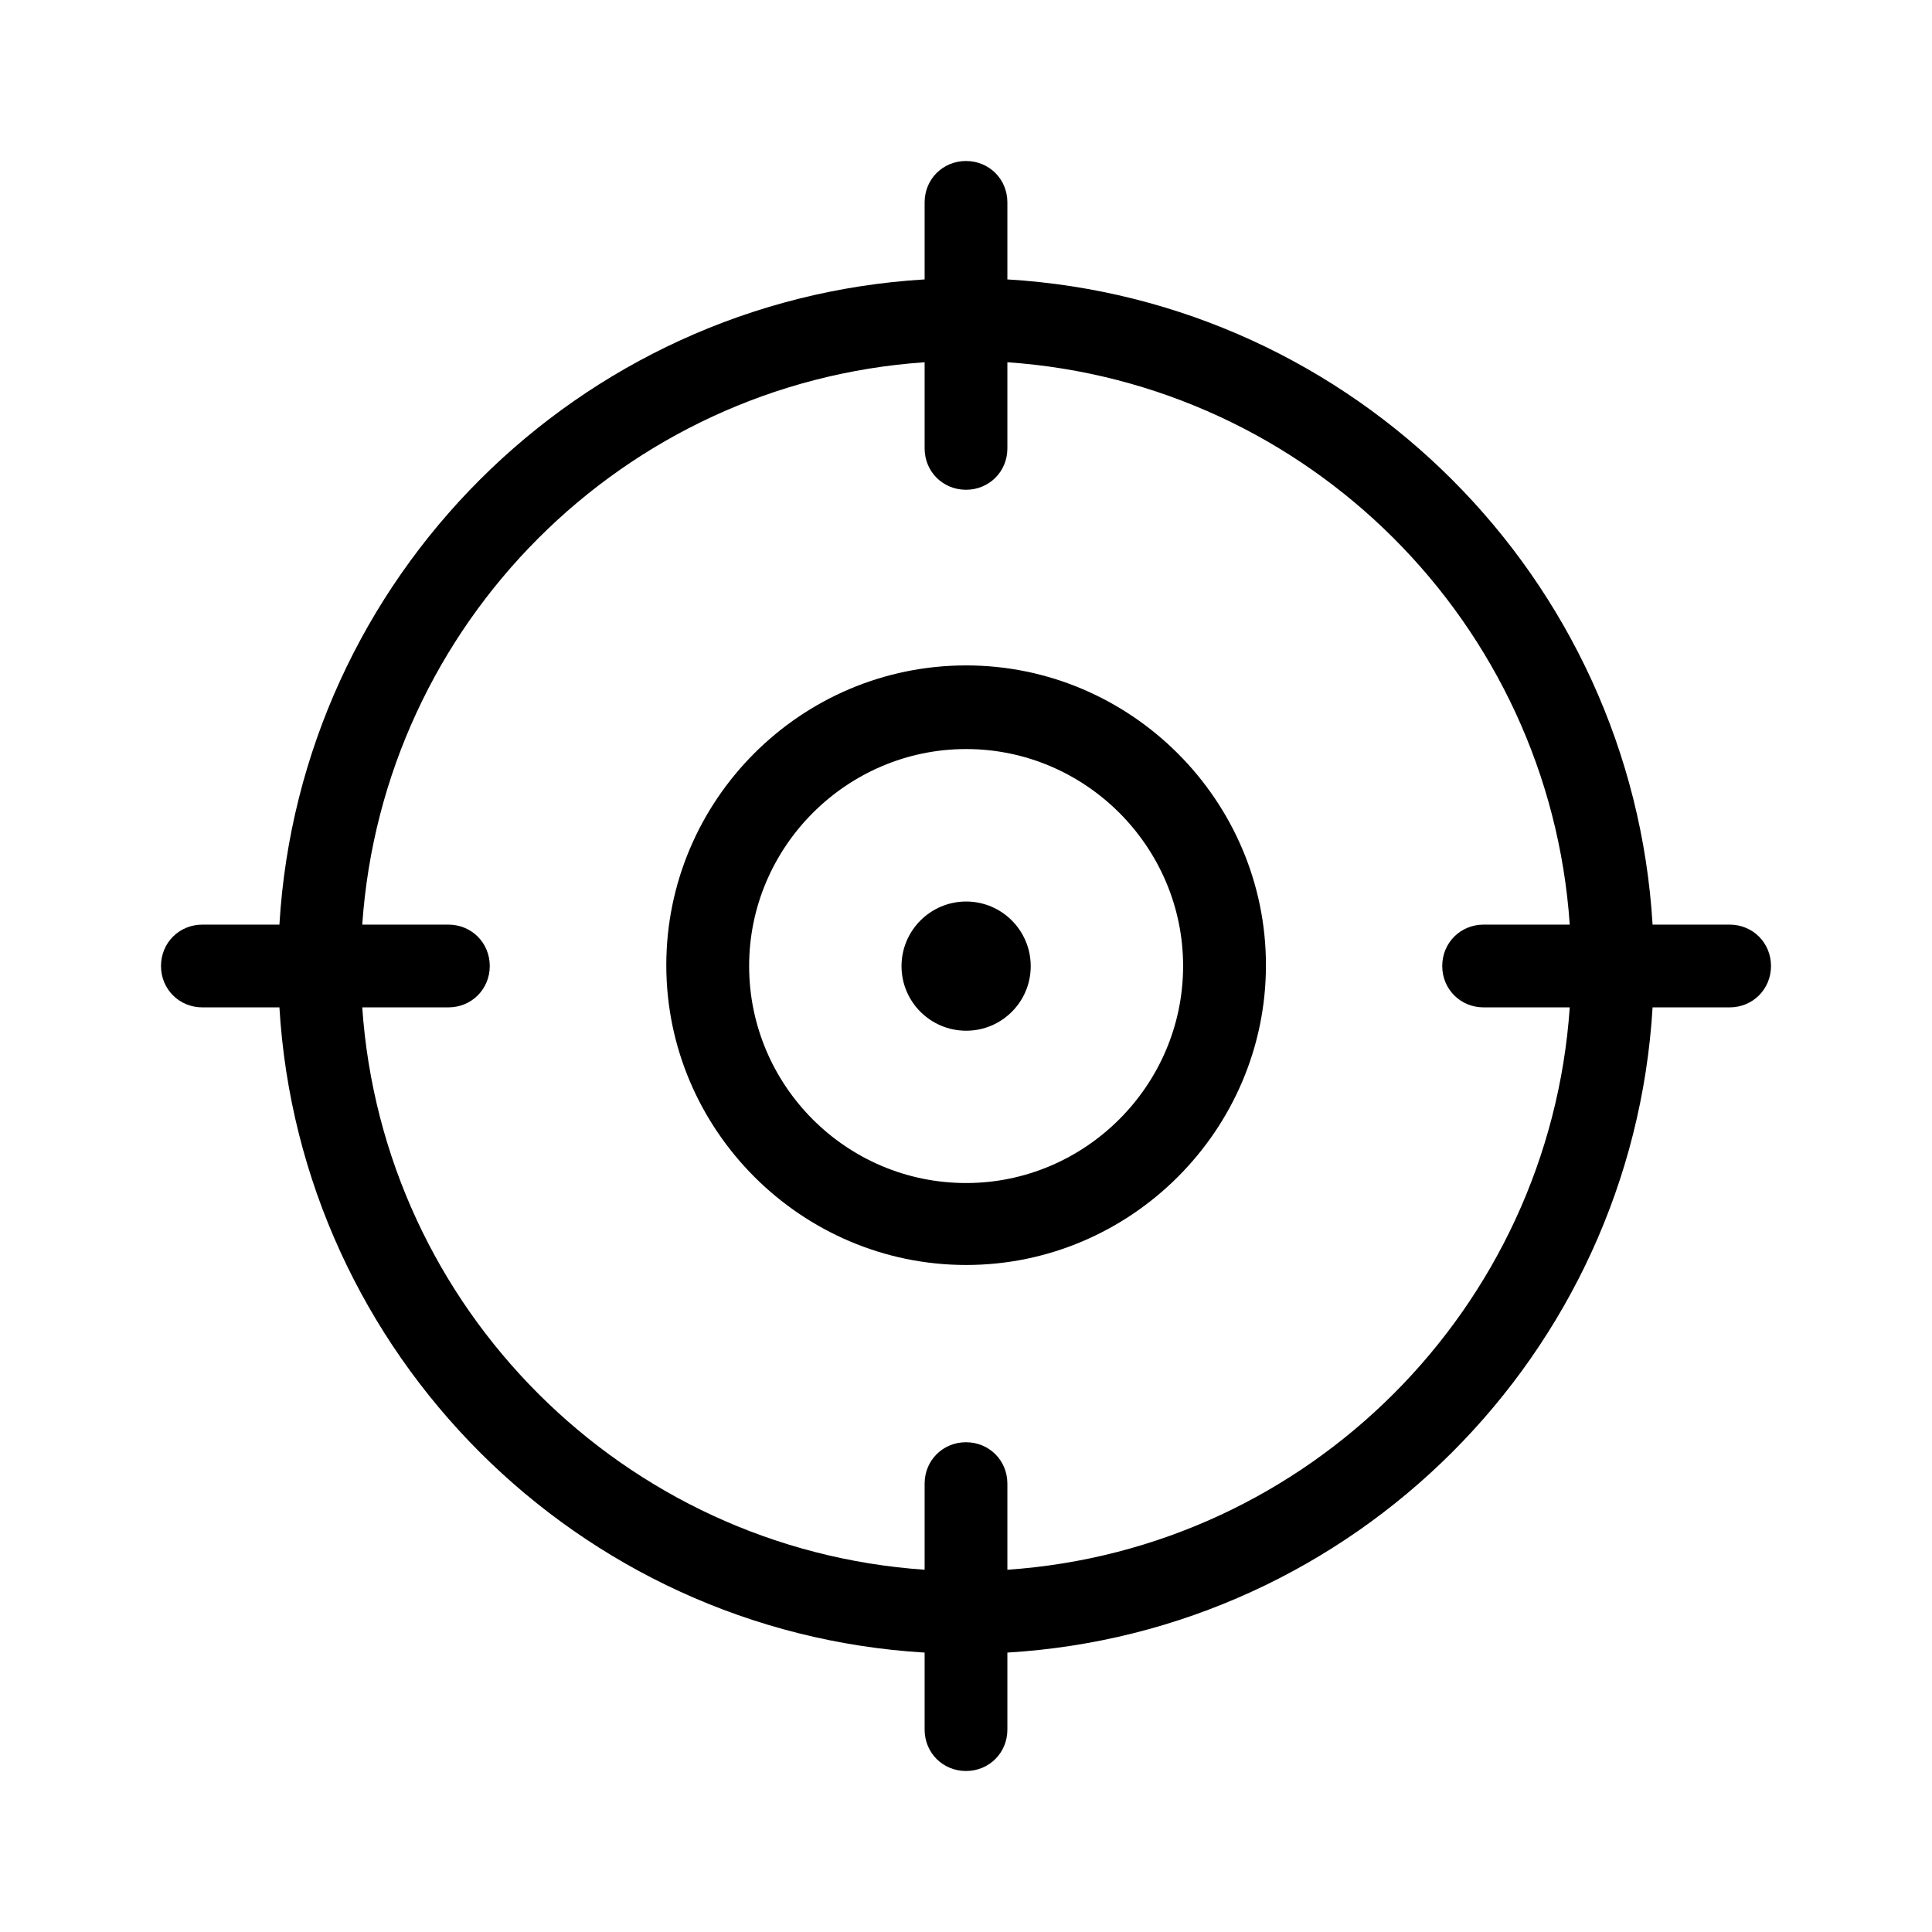
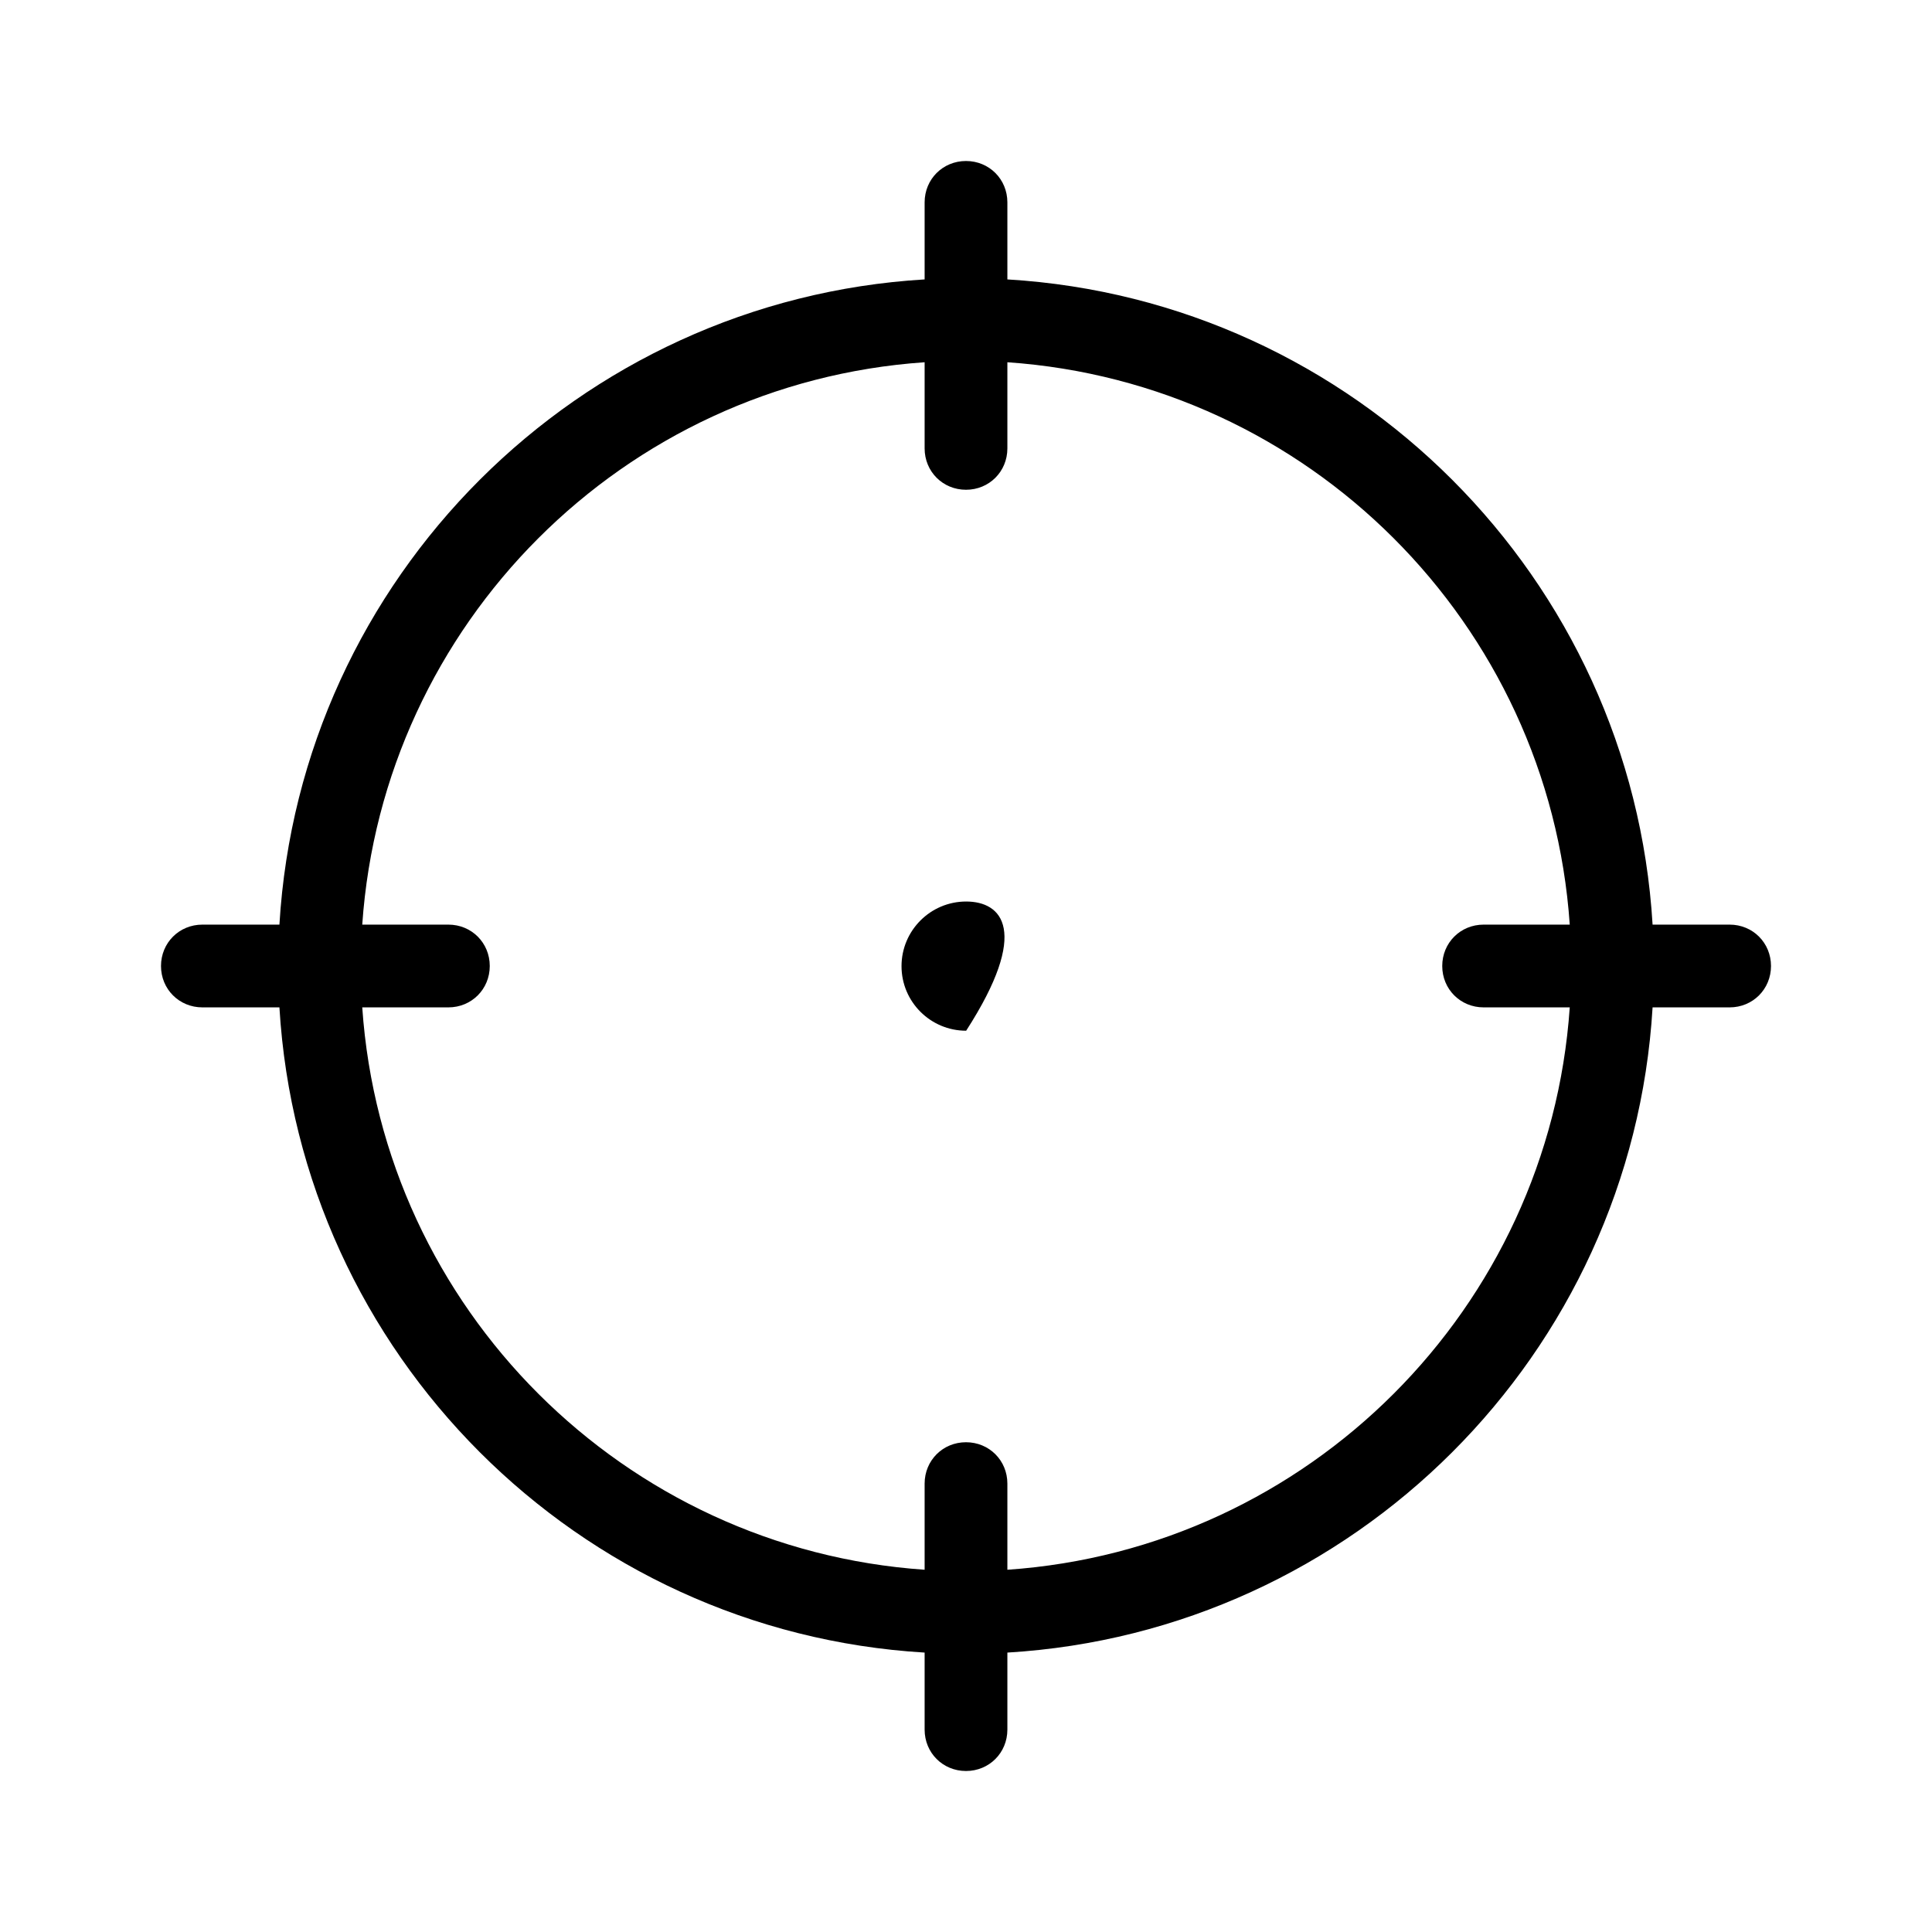
<svg xmlns="http://www.w3.org/2000/svg" width="24" height="24" viewBox="0 0 24 24" fill="none">
  <g clip-path="url(#clip0_14944_2419)">
    <path d="M21.486 11.486H20.529C20.272 7.185 16.825 3.728 12.514 3.471V2.514C12.514 2.226 12.288 2 12 2C11.712 2 11.486 2.226 11.486 2.514V3.471C7.185 3.728 3.728 7.175 3.471 11.486H2.514C2.226 11.486 2 11.712 2 12C2 12.288 2.226 12.514 2.514 12.514H3.471C3.728 16.815 7.175 20.272 11.486 20.529V21.486C11.486 21.774 11.712 22 12 22C12.288 22 12.514 21.774 12.514 21.486V20.529C16.815 20.272 20.272 16.825 20.529 12.514H21.486C21.774 12.514 22 12.288 22 12C22 11.712 21.774 11.486 21.486 11.486ZM12.514 19.5V18.43C12.514 18.142 12.288 17.916 12 17.916C11.712 17.916 11.486 18.142 11.486 18.43V19.5C7.751 19.243 4.757 16.259 4.5 12.514H5.57C5.858 12.514 6.084 12.288 6.084 12C6.084 11.712 5.858 11.486 5.57 11.486H4.5C4.757 7.751 7.741 4.757 11.486 4.5V5.57C11.486 5.858 11.712 6.084 12 6.084C12.288 6.084 12.514 5.858 12.514 5.57V4.5C16.249 4.757 19.243 7.741 19.5 11.486H18.43C18.142 11.486 17.916 11.712 17.916 12C17.916 12.288 18.142 12.514 18.43 12.514H19.5C19.243 16.249 16.259 19.243 12.514 19.5Z" fill="black" />
-     <path d="M12.002 8.266C9.944 8.266 8.277 9.943 8.277 11.99C8.277 14.037 9.954 15.714 12.002 15.714C14.049 15.714 15.726 14.037 15.726 11.99C15.726 9.943 14.049 8.266 12.002 8.266ZM12.002 14.696C10.51 14.696 9.306 13.482 9.306 12C9.306 10.519 10.52 9.305 12.002 9.305C13.483 9.305 14.697 10.519 14.697 12C14.697 13.482 13.483 14.696 12.002 14.696Z" fill="black" />
-     <path d="M12.002 12.804C12.445 12.804 12.804 12.445 12.804 12.002C12.804 11.559 12.445 11.199 12.002 11.199C11.559 11.199 11.199 11.559 11.199 12.002C11.199 12.445 11.559 12.804 12.002 12.804Z" fill="black" />
+     <path d="M12.002 12.804C12.804 11.559 12.445 11.199 12.002 11.199C11.559 11.199 11.199 11.559 11.199 12.002C11.199 12.445 11.559 12.804 12.002 12.804Z" fill="black" />
  </g>
  <defs>
    <clipPath id="clip0_14944_2419">
      <rect width="20" height="20" fill="white" transform="translate(2 2)" />
    </clipPath>
  </defs>
</svg>